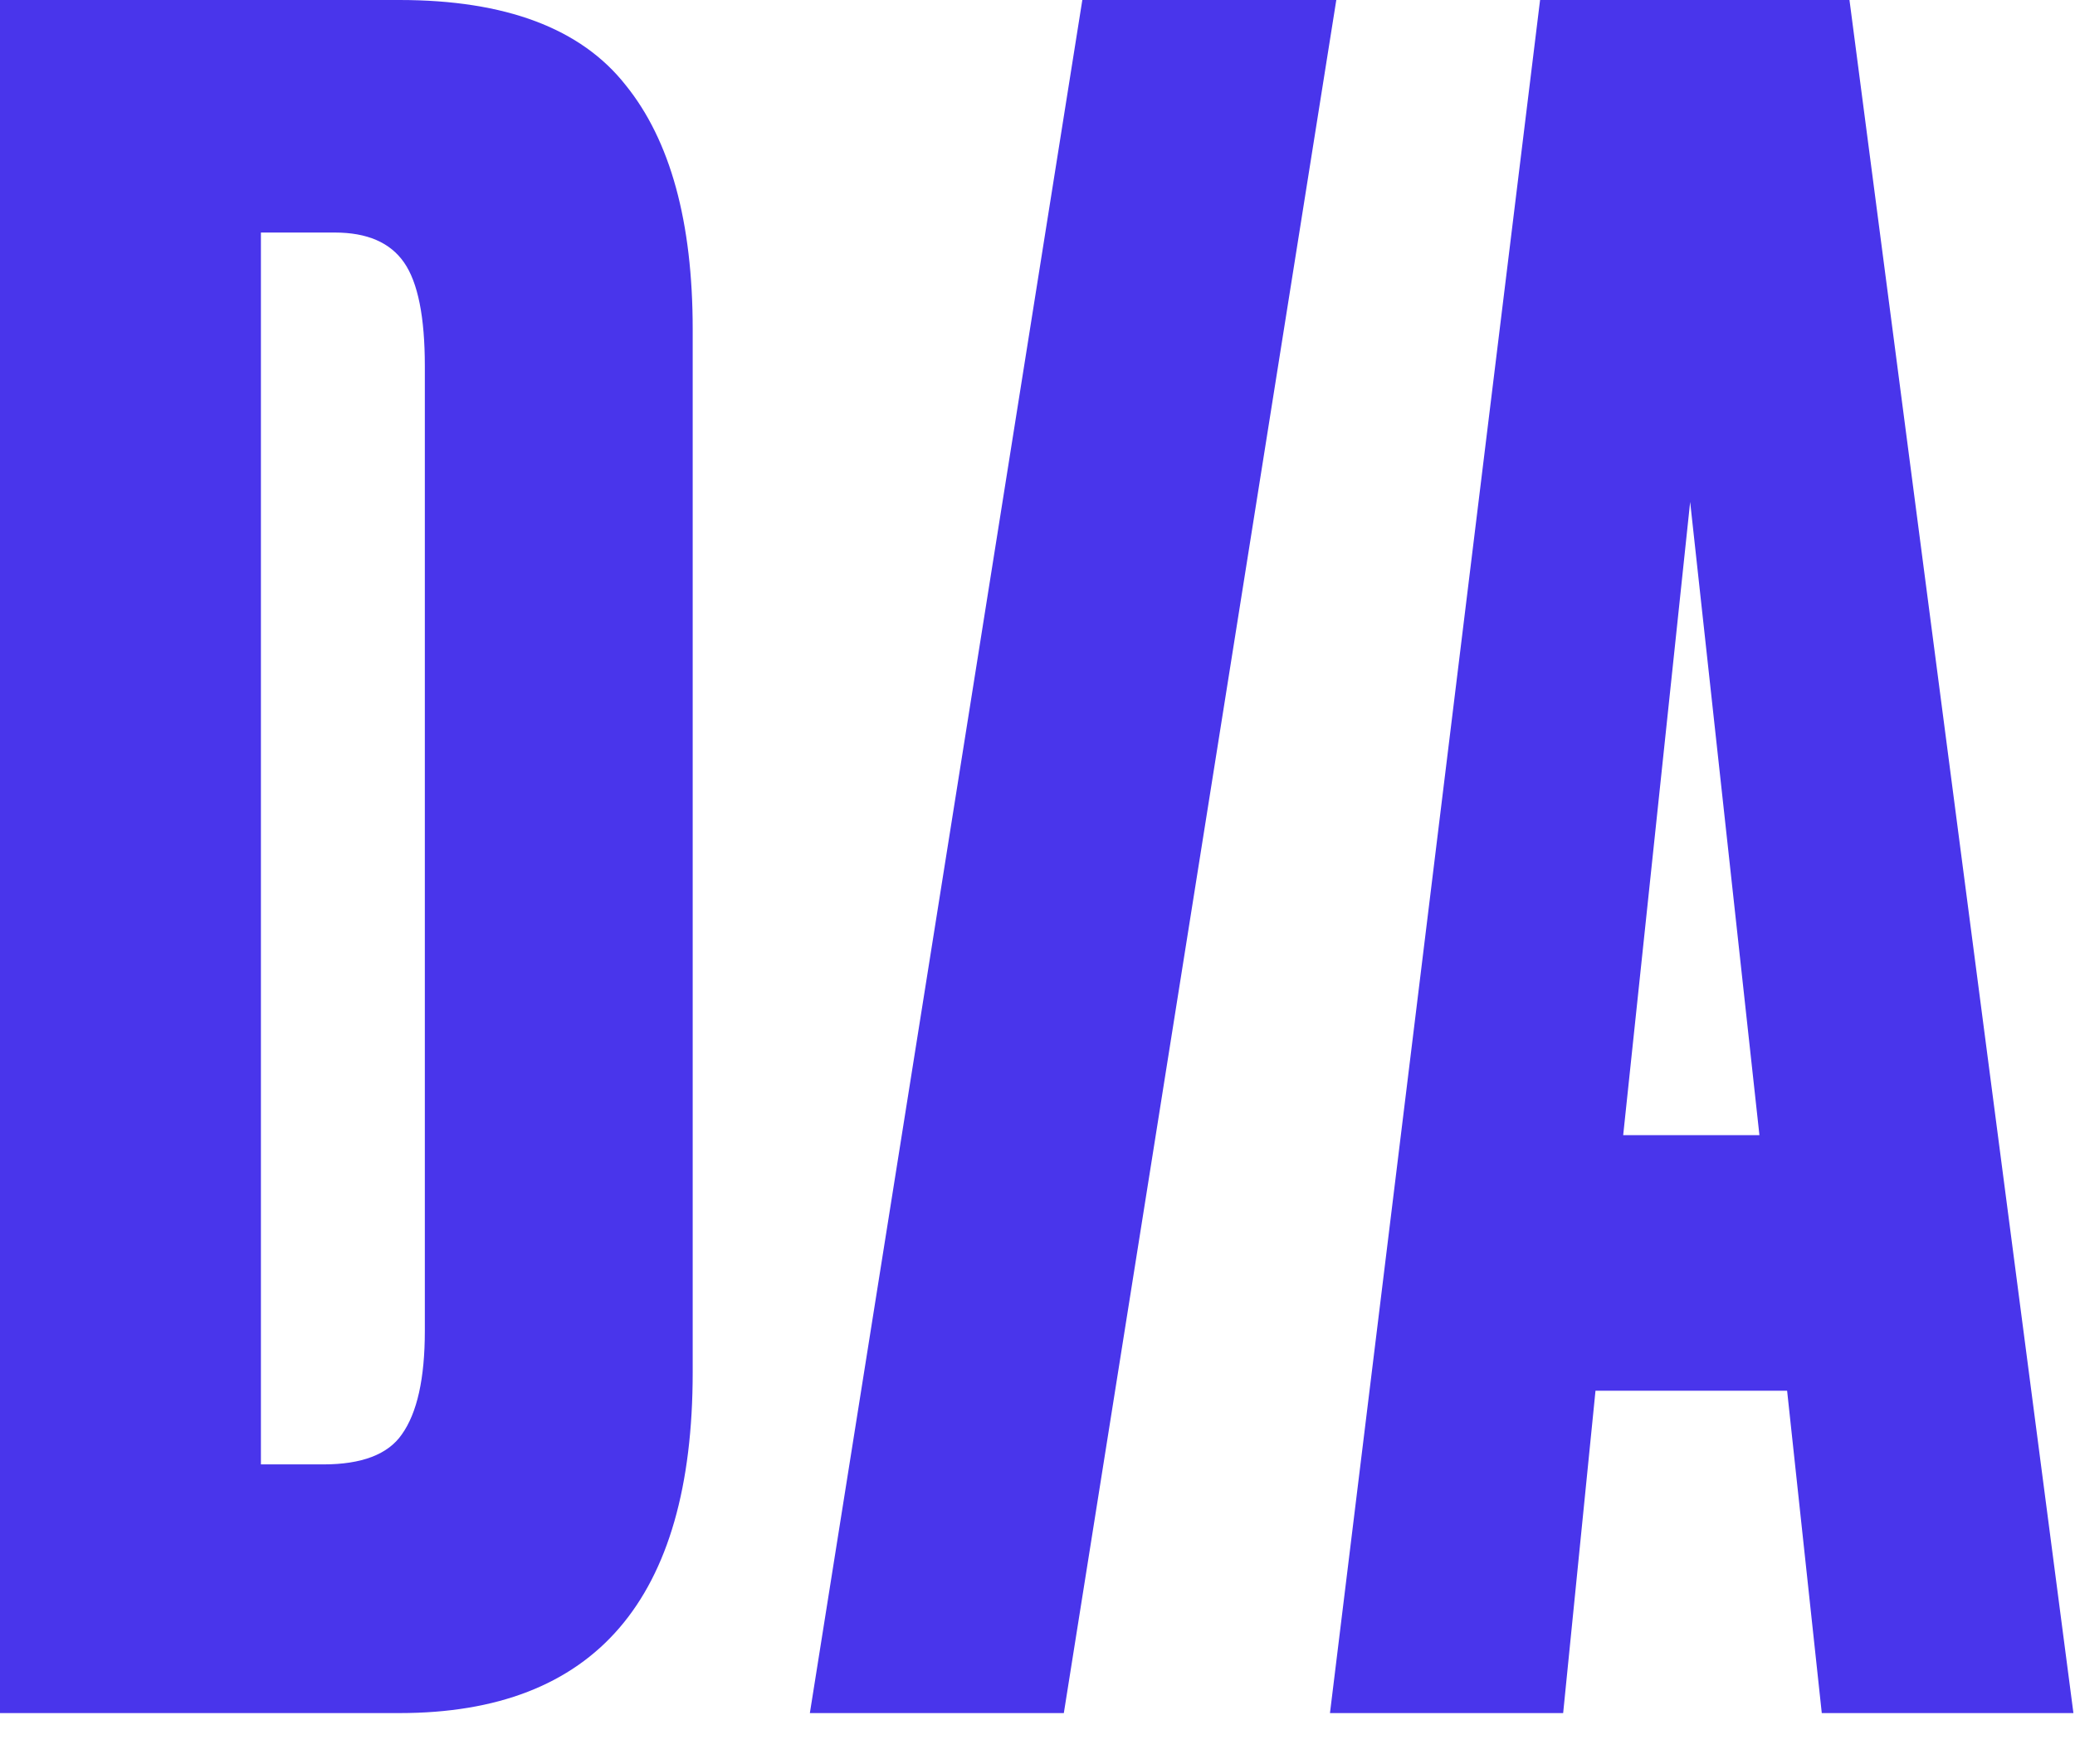
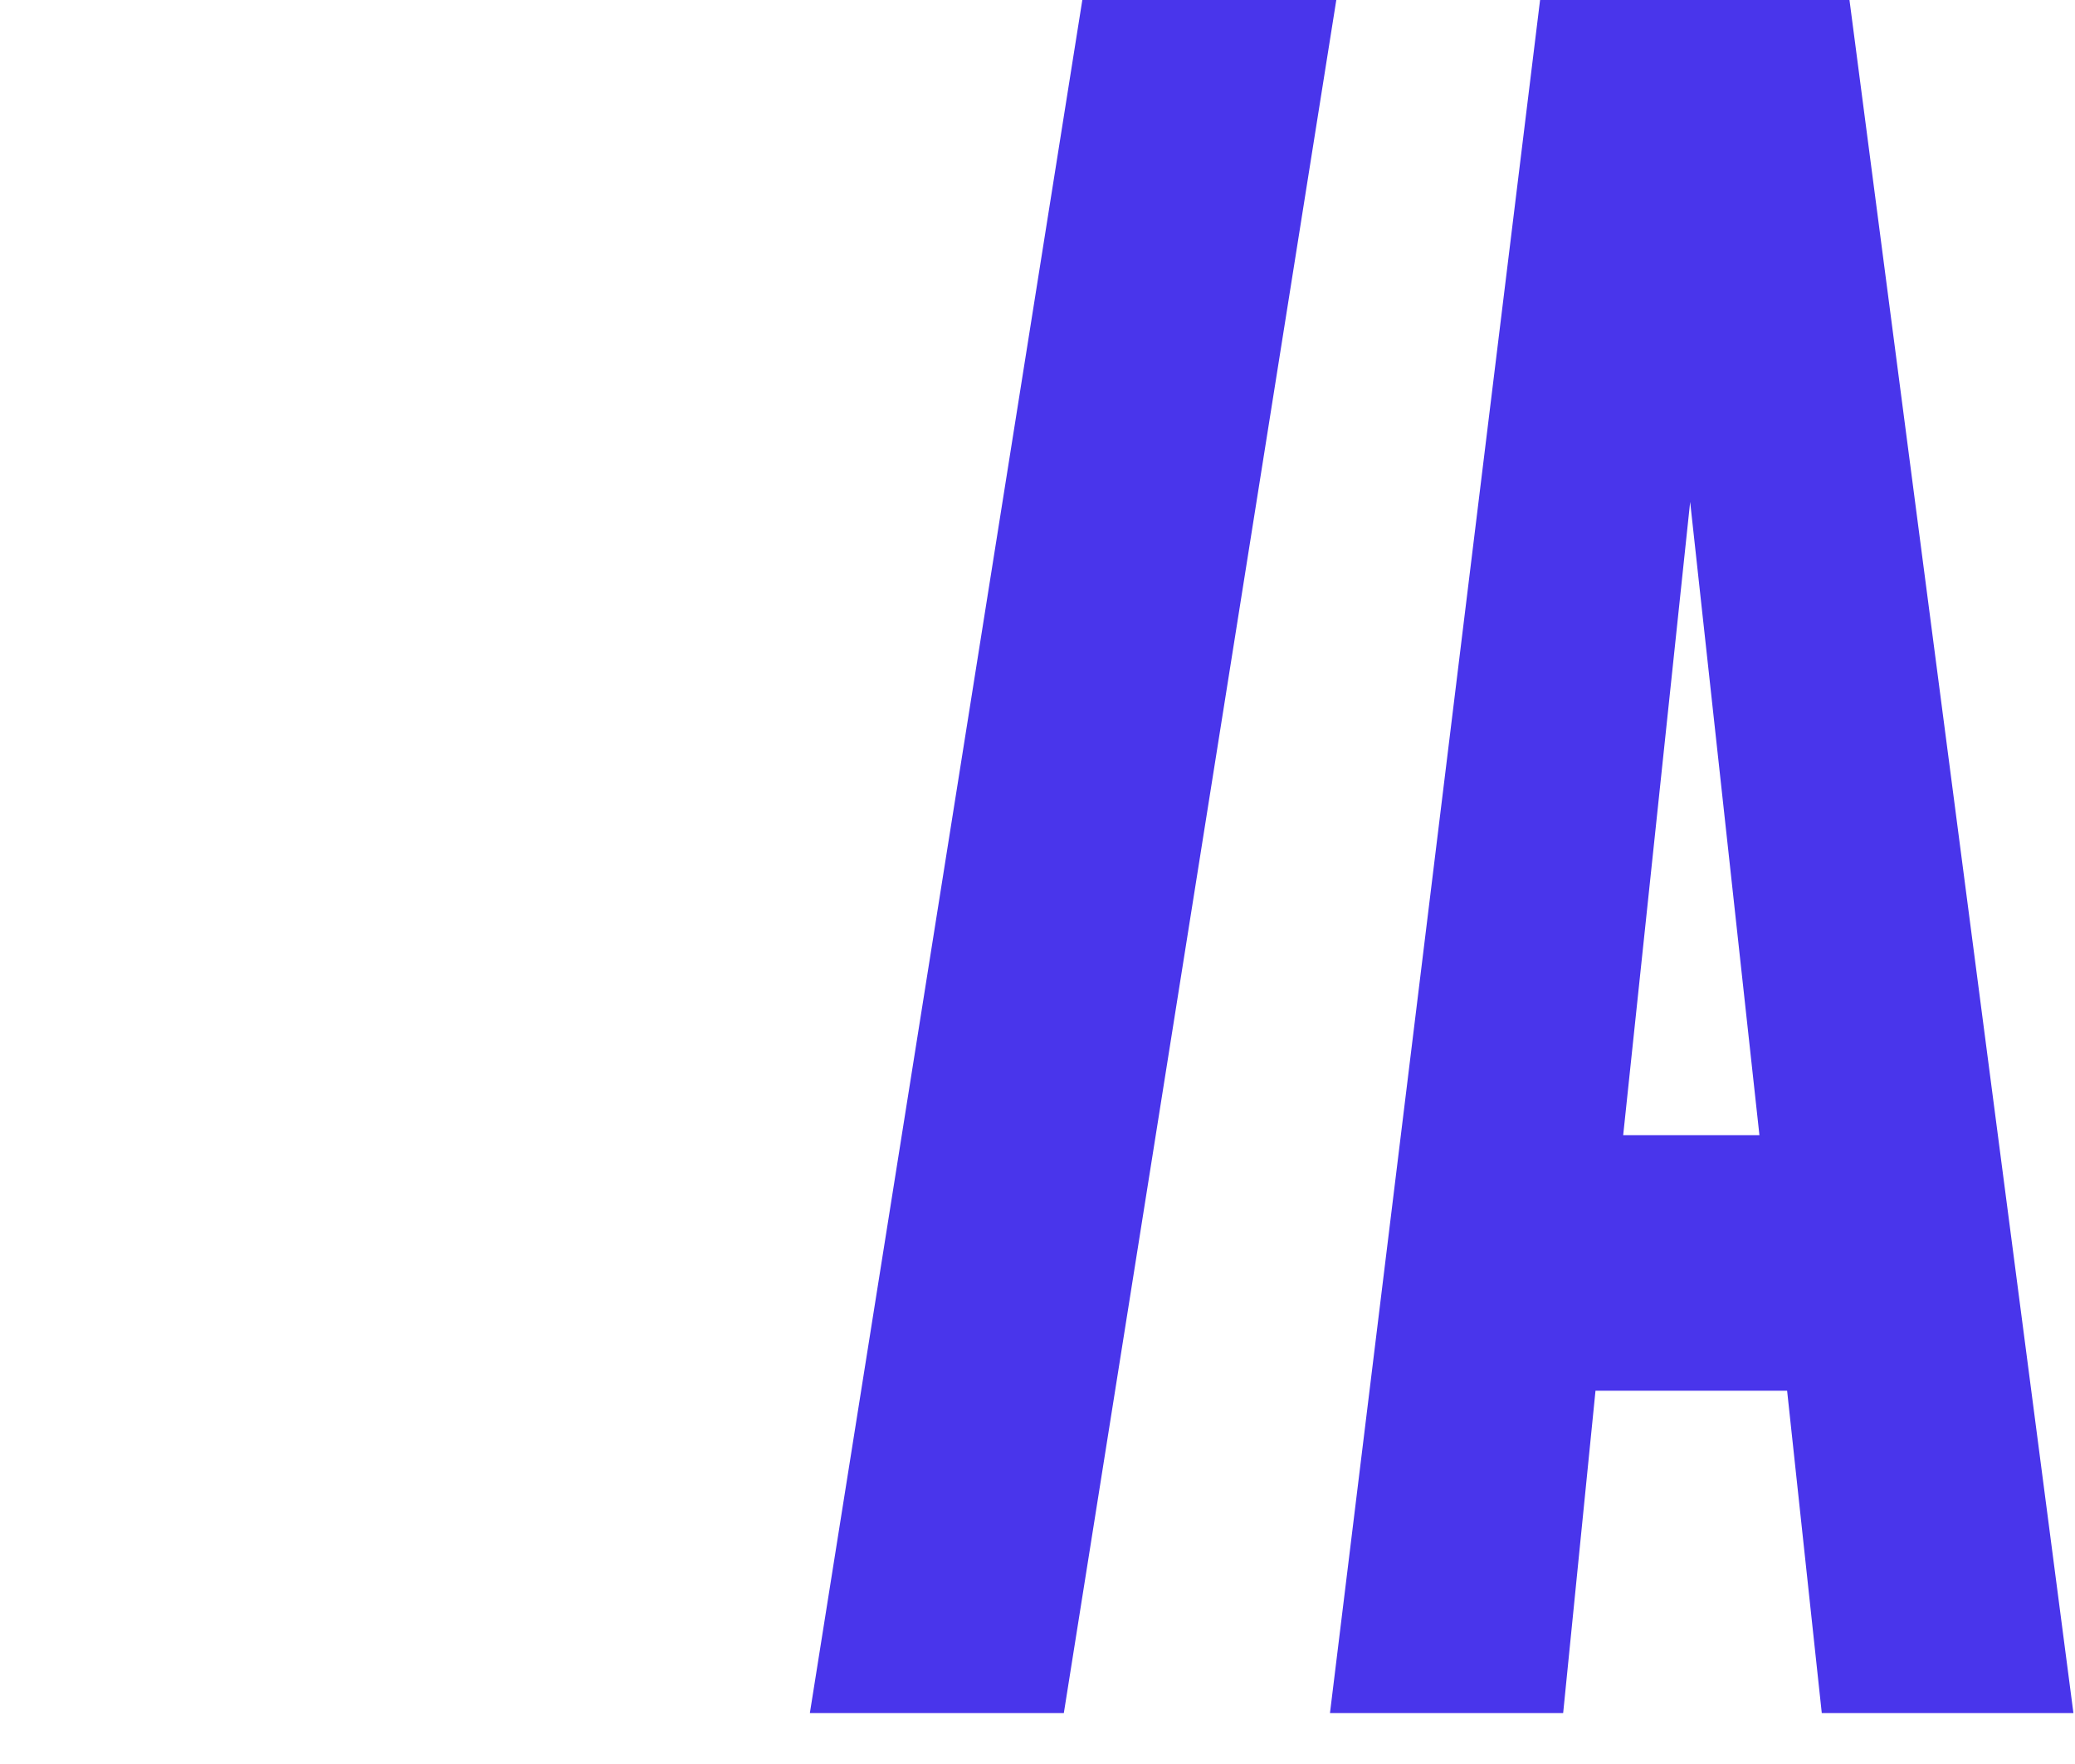
<svg xmlns="http://www.w3.org/2000/svg" viewBox="0 0 58.00 49.30" data-guides="{&quot;vertical&quot;:[],&quot;horizontal&quot;:[]}">
  <defs />
-   <path fill="#4935eb" stroke="none" fill-opacity="1" stroke-width="1" stroke-opacity="1" alignment-baseline="baseline" baseline-shift="baseline" id="tSvgdc4731faa2" title="Path 1" d="M0 47.877C0 31.918 0 15.959 0 0C3.722 0 7.444 0 11.165 0C14.134 0 16.242 0.794 17.49 2.381C18.738 3.925 19.362 6.199 19.362 9.202C19.362 18.919 19.362 28.636 19.362 38.353C19.362 44.702 16.63 47.877 11.165 47.877C7.444 47.877 3.722 47.877 0 47.877ZM7.293 6.499C7.293 17.975 7.293 29.451 7.293 40.927C7.874 40.927 8.455 40.927 9.036 40.927C10.111 40.927 10.843 40.648 11.23 40.091C11.66 39.49 11.875 38.525 11.875 37.195C11.875 28.207 11.875 19.219 11.875 10.232C11.875 8.859 11.682 7.894 11.294 7.336C10.907 6.778 10.262 6.499 9.358 6.499C8.67 6.499 7.981 6.499 7.293 6.499Z" />
  <path fill="#4935eb" stroke="none" fill-opacity="1" stroke-width="1" stroke-opacity="1" alignment-baseline="baseline" baseline-shift="baseline" id="tSvg13fd71312a9" title="Path 2" d="M37.352 0C34.814 15.959 32.275 31.918 29.736 47.877C27.37 47.877 25.004 47.877 22.637 47.877C25.176 31.918 27.714 15.959 30.253 0C32.619 0 34.986 0 37.352 0Z" />
  <path fill="#4935eb" stroke="none" fill-opacity="1" stroke-width="1" stroke-opacity="1" alignment-baseline="baseline" baseline-shift="baseline" id="tSvgebfd3a38f2" title="Path 3" d="M50.922 47.877C50.599 44.874 50.276 41.871 49.953 38.868C48.168 38.868 46.382 38.868 44.597 38.868C44.295 41.871 43.994 44.874 43.693 47.877C41.52 47.877 39.347 47.877 37.175 47.877C39.132 31.918 41.09 15.959 43.048 0C45.931 0 48.813 0 51.696 0C53.783 15.959 55.87 31.918 57.956 47.877C55.611 47.877 53.266 47.877 50.922 47.877ZM47.243 14.028C46.619 19.927 45.995 25.826 45.371 31.725C46.641 31.725 47.91 31.725 49.179 31.725C48.534 25.826 47.888 19.927 47.243 14.028Z" />
</svg>